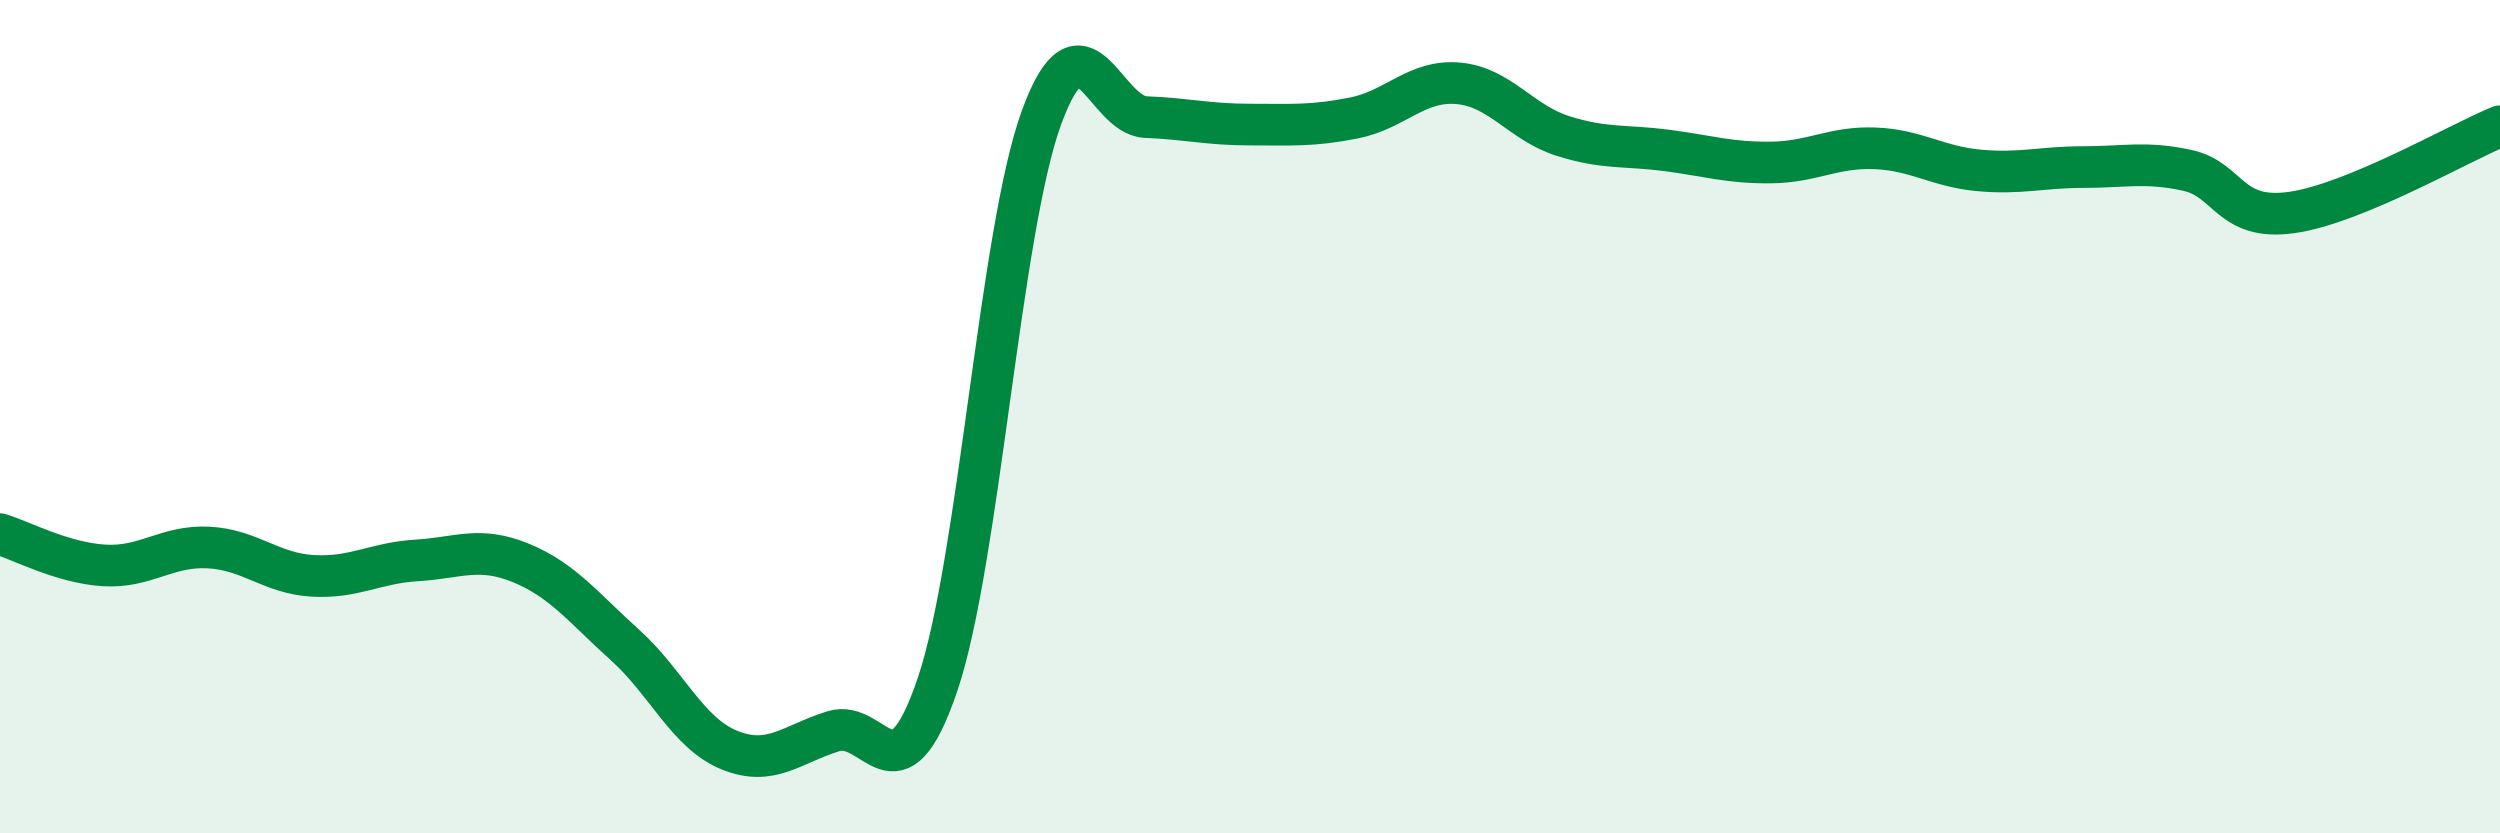
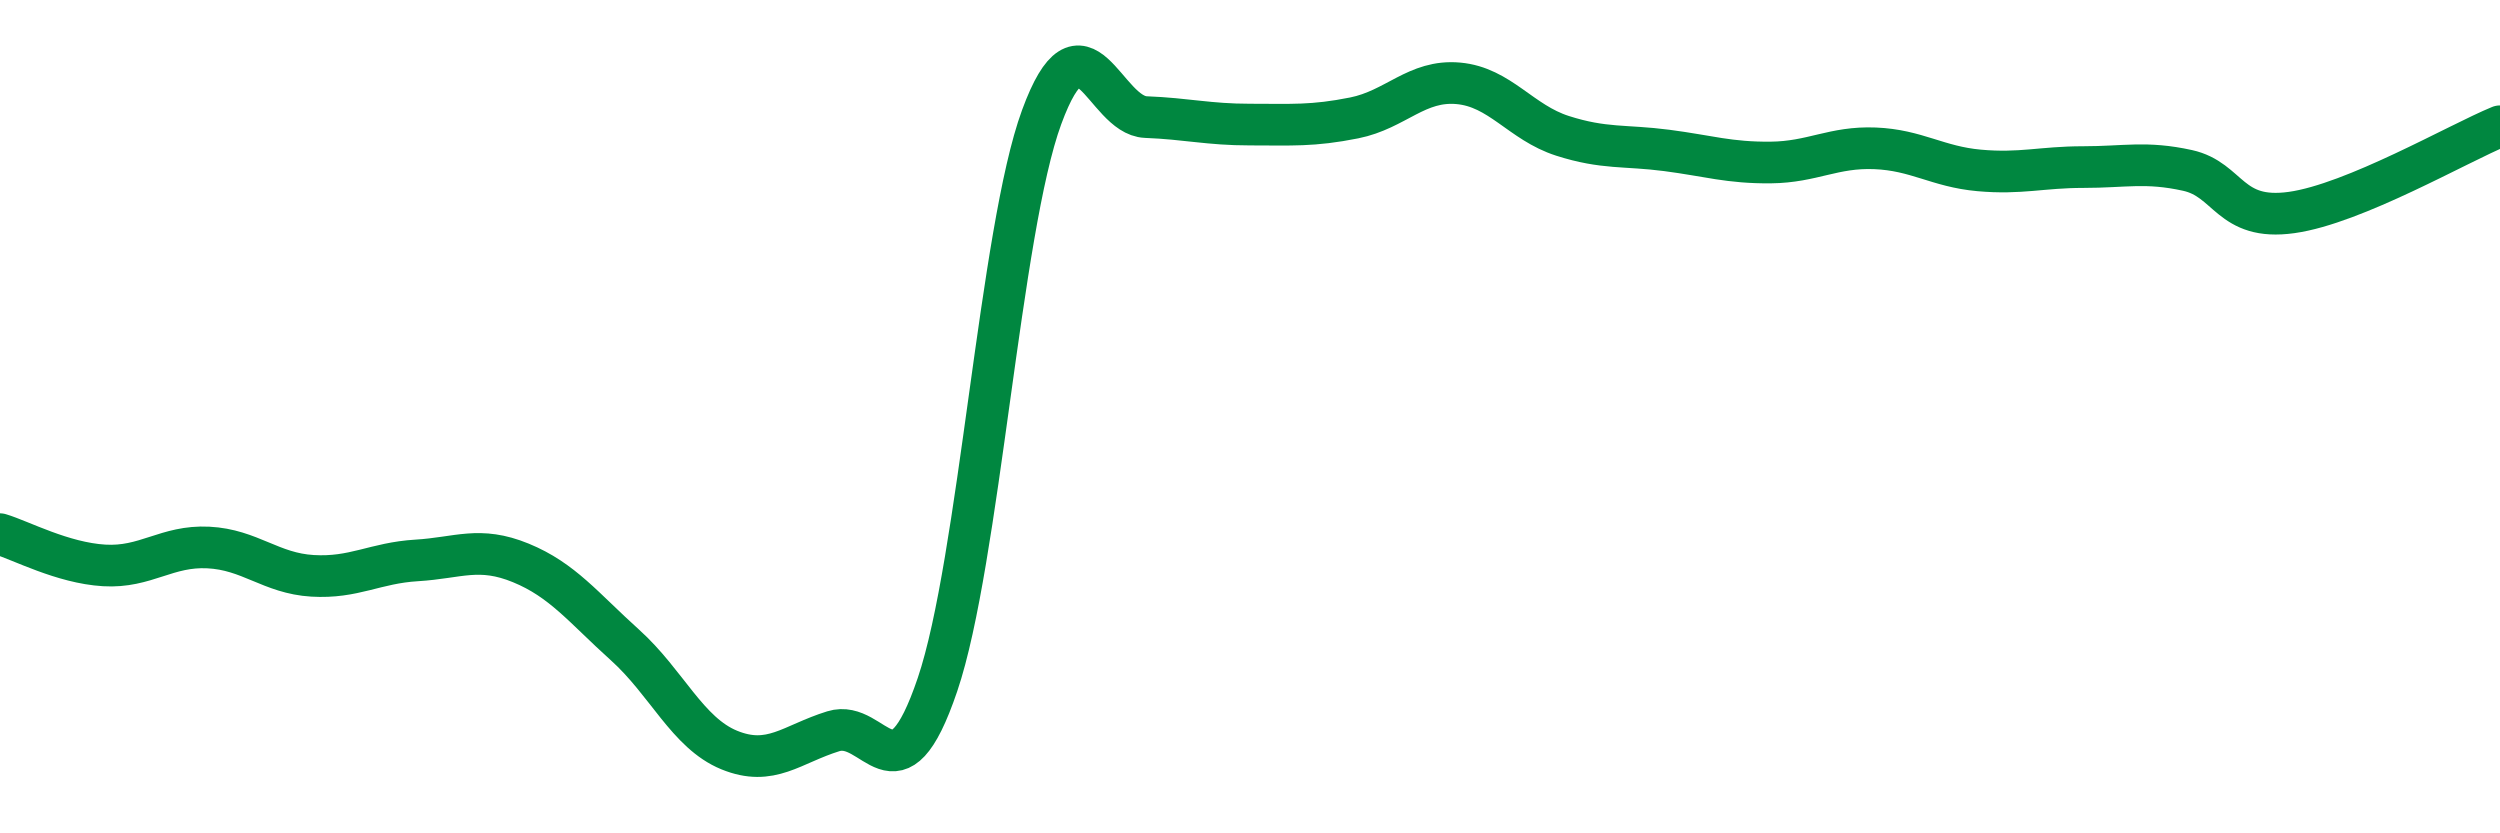
<svg xmlns="http://www.w3.org/2000/svg" width="60" height="20" viewBox="0 0 60 20">
-   <path d="M 0,12.82 C 0.5,12.97 1.5,13.51 2.5,13.57 C 3.5,13.63 4,13.09 5,13.14 C 6,13.19 6.5,13.76 7.5,13.82 C 8.5,13.88 9,13.51 10,13.45 C 11,13.39 11.5,13.1 12.5,13.51 C 13.5,13.92 14,14.58 15,15.48 C 16,16.38 16.5,17.59 17.5,18 C 18.5,18.41 19,17.86 20,17.55 C 21,17.24 21.5,19.38 22.5,16.43 C 23.5,13.48 24,5.53 25,2.81 C 26,0.09 26.5,2.77 27.5,2.81 C 28.5,2.85 29,2.99 30,2.99 C 31,2.99 31.5,3.03 32.5,2.83 C 33.5,2.63 34,1.91 35,2 C 36,2.09 36.5,2.94 37.5,3.26 C 38.5,3.58 39,3.48 40,3.61 C 41,3.74 41.5,3.91 42.5,3.9 C 43.5,3.89 44,3.52 45,3.56 C 46,3.6 46.5,4 47.5,4.09 C 48.5,4.18 49,4.01 50,4.01 C 51,4.01 51.5,3.87 52.5,4.09 C 53.5,4.31 53.5,5.31 55,5.1 C 56.5,4.89 59,3.44 60,3.03L60 20L0 20Z" fill="#008740" opacity="0.1" stroke-linecap="round" stroke-linejoin="round" />
  <path d="M 0,12.82 C 0.5,12.97 1.5,13.51 2.5,13.57 C 3.5,13.63 4,13.09 5,13.14 C 6,13.19 6.5,13.76 7.5,13.82 C 8.5,13.88 9,13.51 10,13.45 C 11,13.39 11.5,13.1 12.5,13.51 C 13.5,13.92 14,14.58 15,15.48 C 16,16.38 16.5,17.59 17.5,18 C 18.5,18.41 19,17.86 20,17.55 C 21,17.24 21.5,19.38 22.5,16.43 C 23.5,13.48 24,5.53 25,2.81 C 26,0.09 26.5,2.77 27.5,2.81 C 28.5,2.85 29,2.99 30,2.99 C 31,2.99 31.5,3.03 32.5,2.83 C 33.5,2.63 34,1.91 35,2 C 36,2.09 36.5,2.94 37.5,3.26 C 38.5,3.58 39,3.48 40,3.61 C 41,3.74 41.5,3.91 42.5,3.9 C 43.5,3.89 44,3.52 45,3.56 C 46,3.6 46.5,4 47.5,4.09 C 48.5,4.18 49,4.01 50,4.01 C 51,4.01 51.5,3.87 52.5,4.09 C 53.5,4.31 53.5,5.31 55,5.1 C 56.5,4.89 59,3.44 60,3.03" stroke="#008740" stroke-width="1" fill="none" stroke-linecap="round" stroke-linejoin="round" />
</svg>